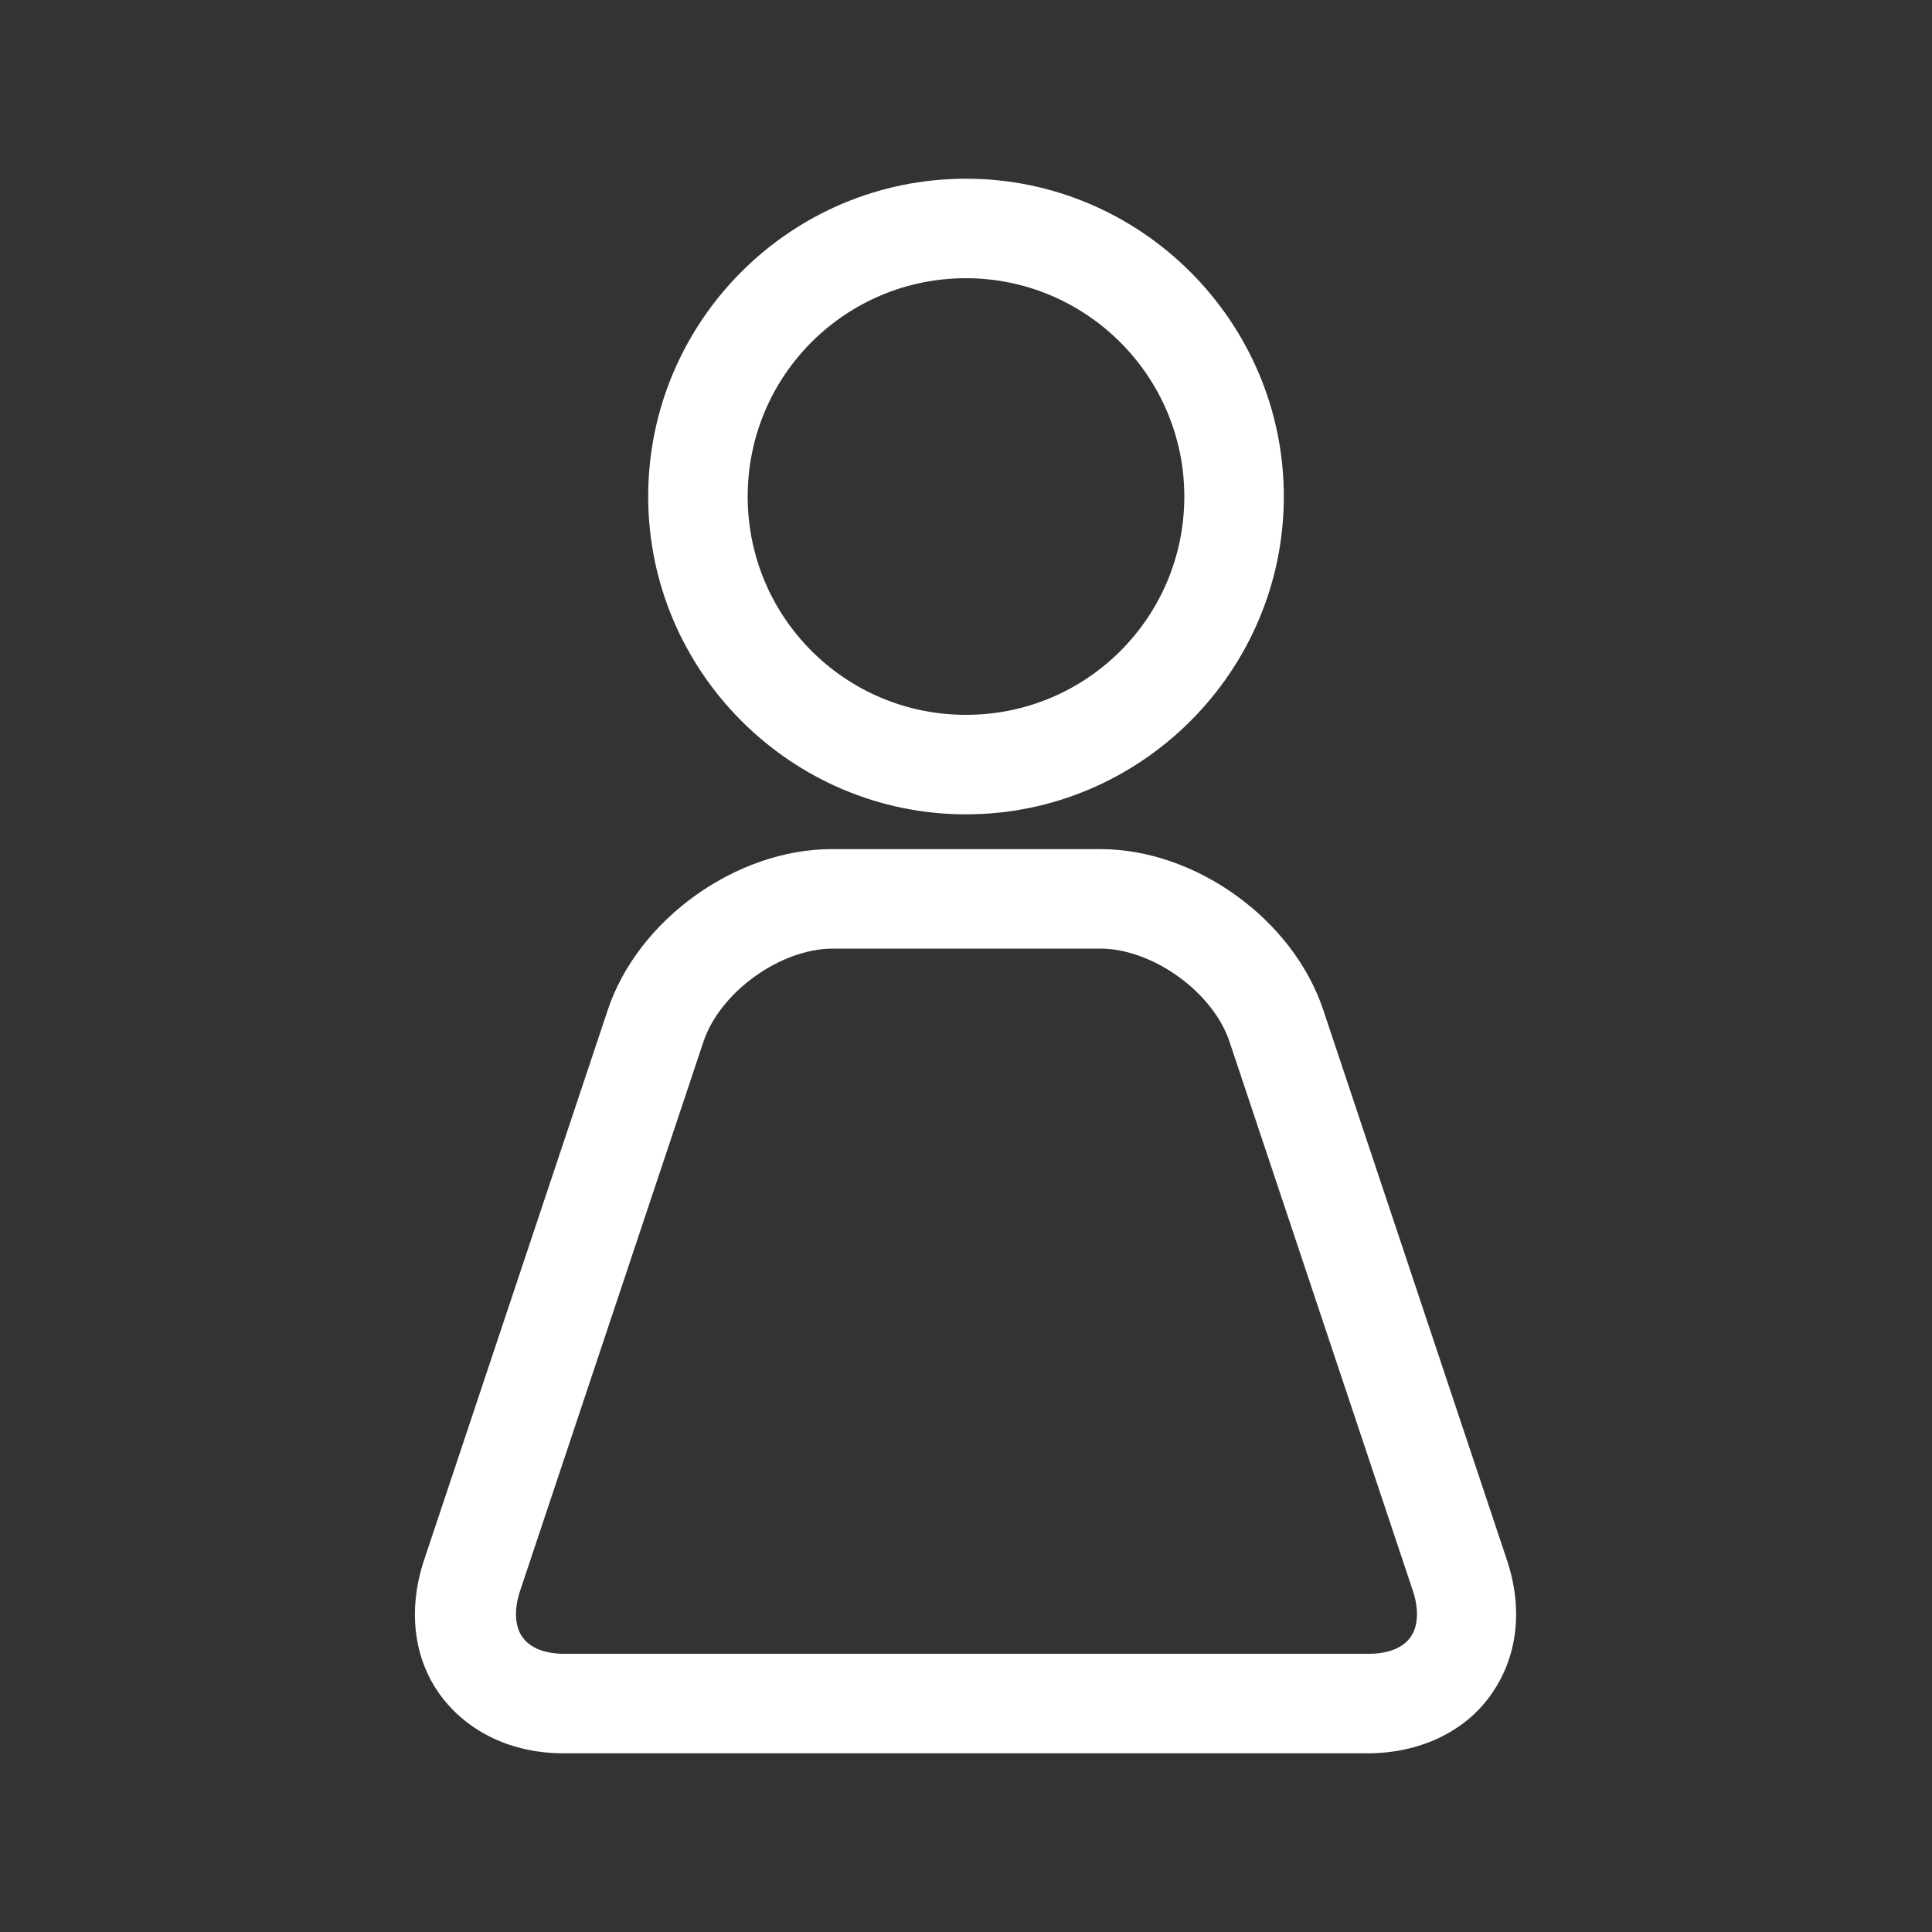
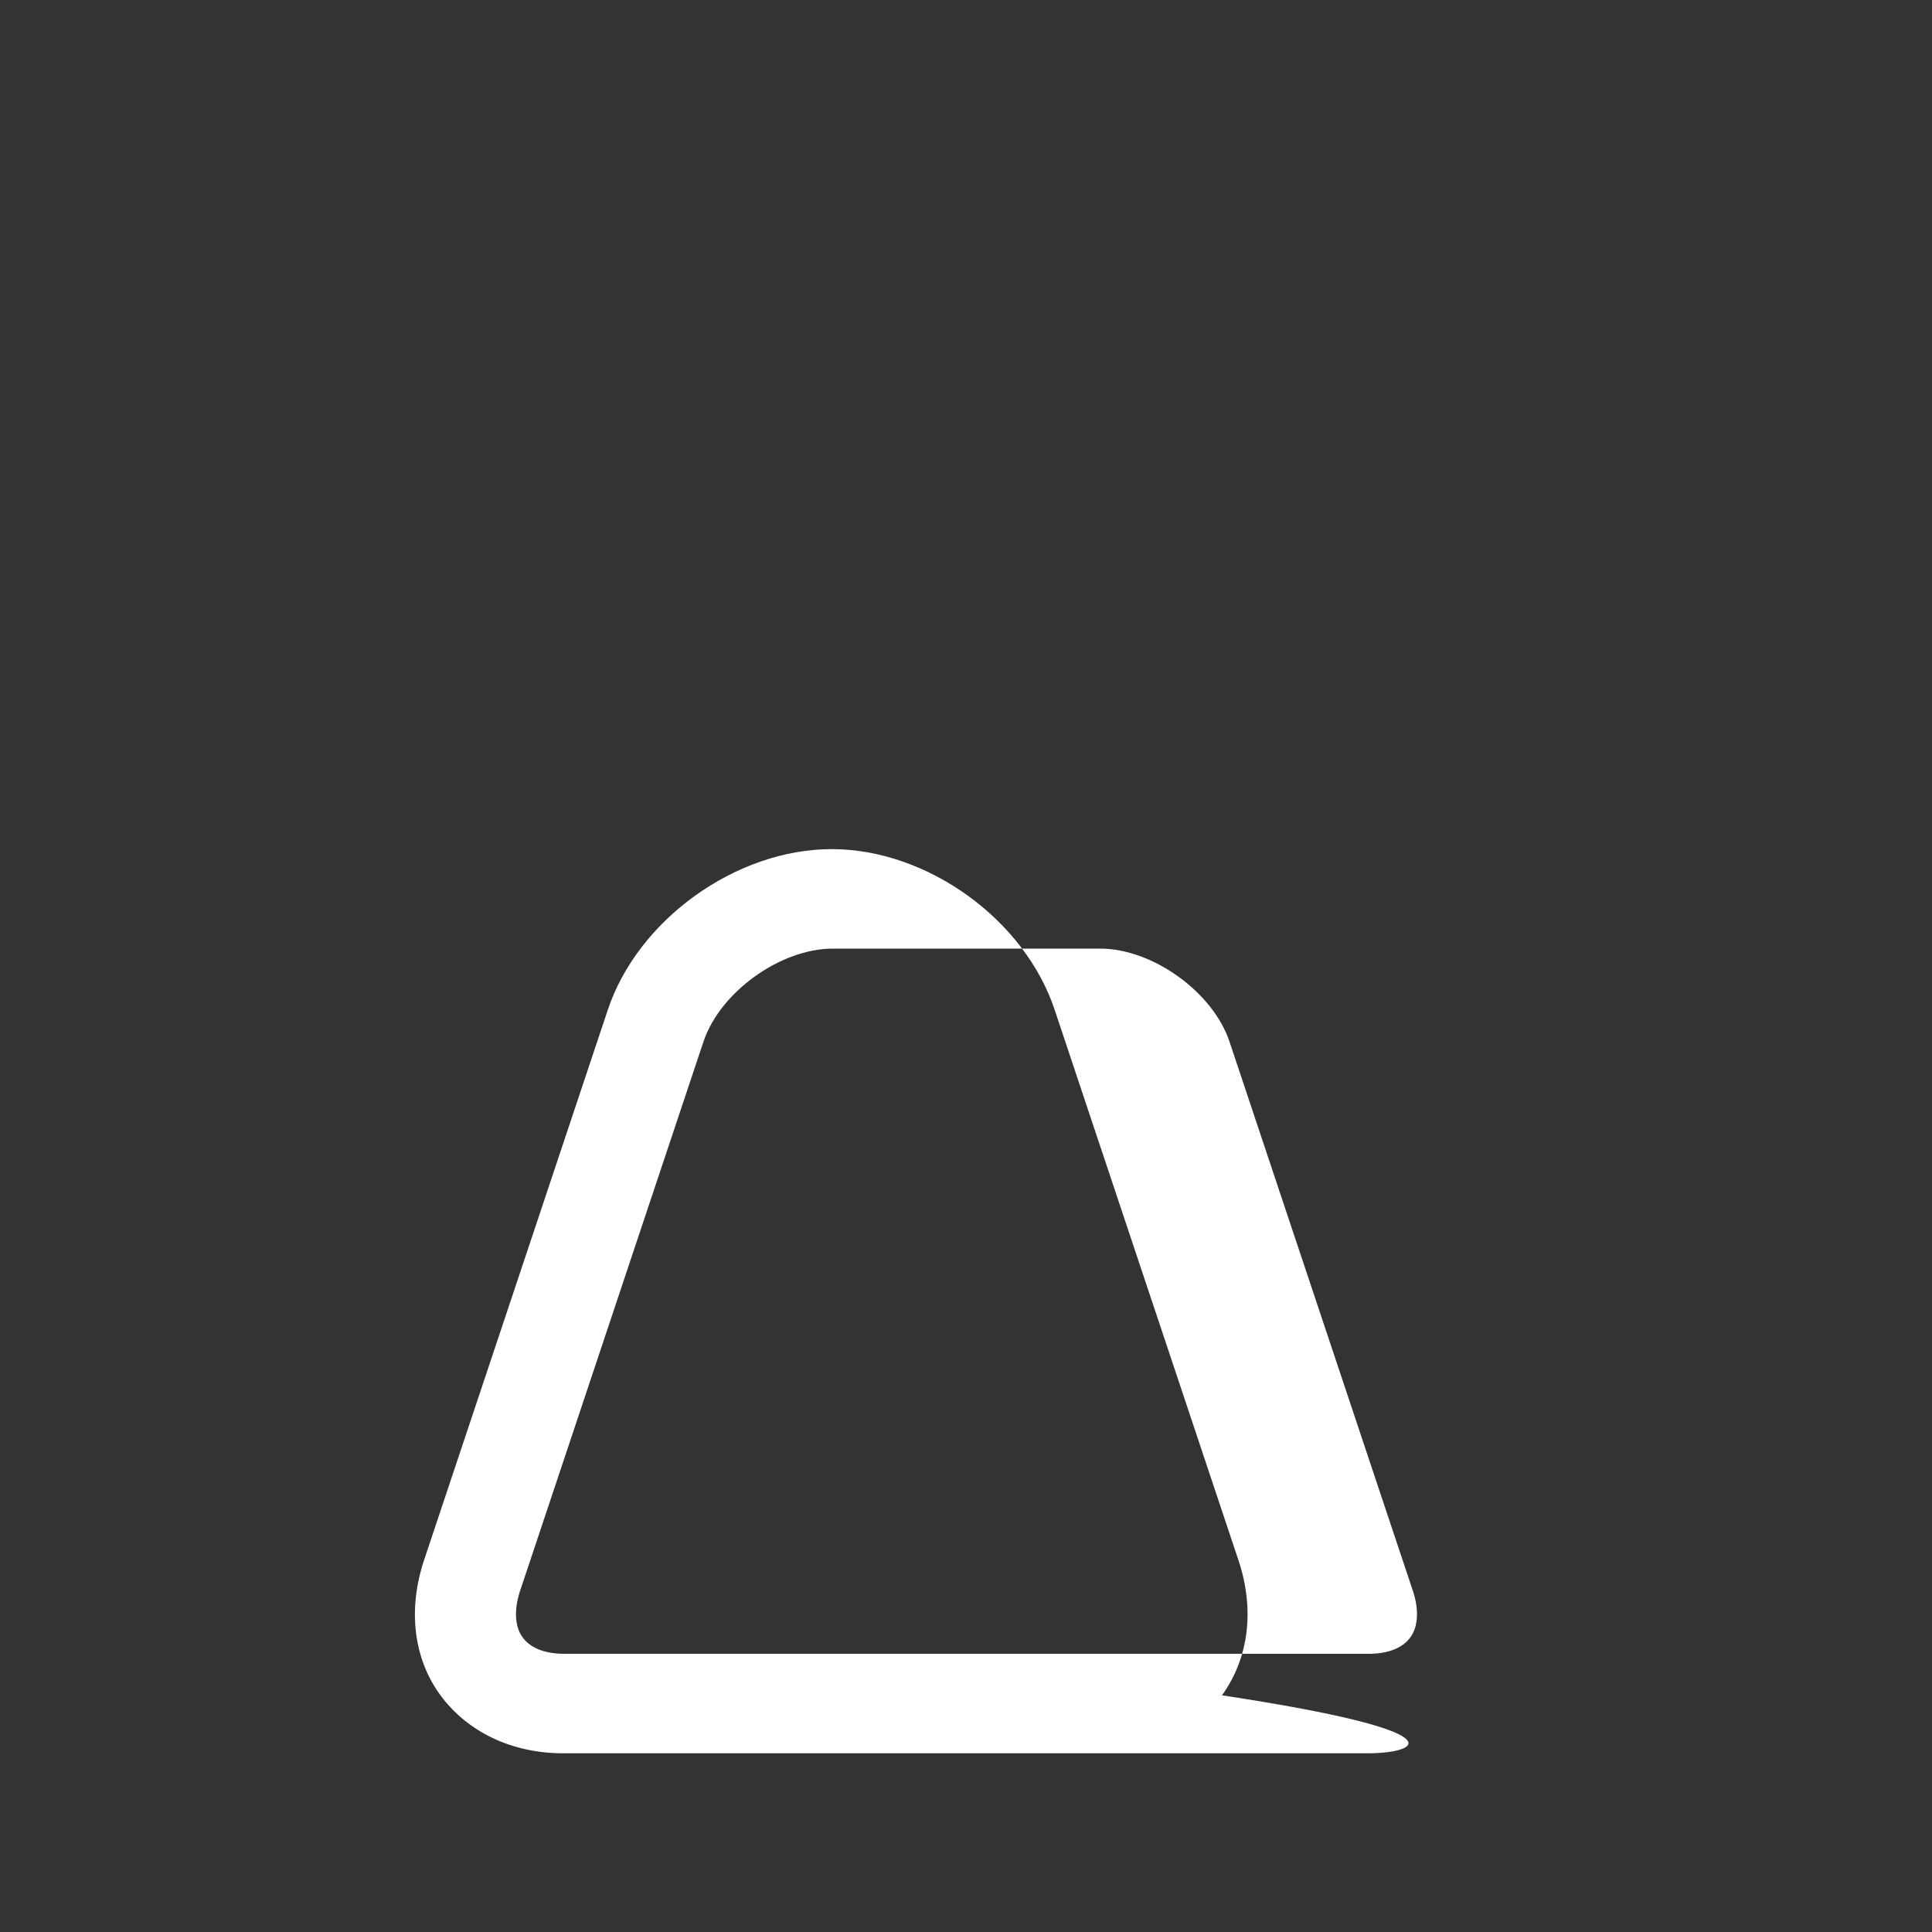
<svg xmlns="http://www.w3.org/2000/svg" version="1.1" id="Camada_1" x="0px" y="0px" viewBox="0 0 200 200" style="enable-background:new 0 0 200 200;" xml:space="preserve">
  <rect x="0" y="0" width="200" height="200" fill="#333333" stroke="none" />
  <style type="text/css">
	.st0{fill:#FFFFFF;}
</style>
  <g>
-     <path class="st0" d="M141.6,181.5H58.3c-5.3,0-9.9-2.2-12.7-6c-2.8-3.8-3.4-8.9-1.7-14l19-56.9c3.1-9.4,13.3-16.7,23.2-16.7h27.8   c9.9,0,20,7.3,23.1,16.7l19,56.9c1.7,5.1,1.1,10.1-1.7,14C151.6,179.3,146.9,181.5,141.6,181.5z M86.2,98.2   c-5.4,0-11.7,4.5-13.4,9.7l-19,56.9c-0.6,1.9-0.5,3.6,0.3,4.7c0.8,1.1,2.3,1.7,4.3,1.7h83.3c2,0,3.5-0.6,4.3-1.7   c0.8-1.1,0.9-2.8,0.3-4.7l-19-56.9c-1.7-5.2-8-9.7-13.4-9.7H86.2z" />
-     <path class="st0" d="M100,84.3c-18.1,0-32.9-14.8-32.9-32.9S81.8,18.5,100,18.5c18.1,0,32.9,14.8,32.9,32.9S118.1,84.3,100,84.3z    M100,28.8c-12.5,0-22.6,10.1-22.6,22.6S87.5,74,100,74c12.5,0,22.6-10.1,22.6-22.6S112.4,28.8,100,28.8z" />
+     <path class="st0" d="M141.6,181.5H58.3c-5.3,0-9.9-2.2-12.7-6c-2.8-3.8-3.4-8.9-1.7-14l19-56.9c3.1-9.4,13.3-16.7,23.2-16.7c9.9,0,20,7.3,23.1,16.7l19,56.9c1.7,5.1,1.1,10.1-1.7,14C151.6,179.3,146.9,181.5,141.6,181.5z M86.2,98.2   c-5.4,0-11.7,4.5-13.4,9.7l-19,56.9c-0.6,1.9-0.5,3.6,0.3,4.7c0.8,1.1,2.3,1.7,4.3,1.7h83.3c2,0,3.5-0.6,4.3-1.7   c0.8-1.1,0.9-2.8,0.3-4.7l-19-56.9c-1.7-5.2-8-9.7-13.4-9.7H86.2z" />
  </g>
</svg>